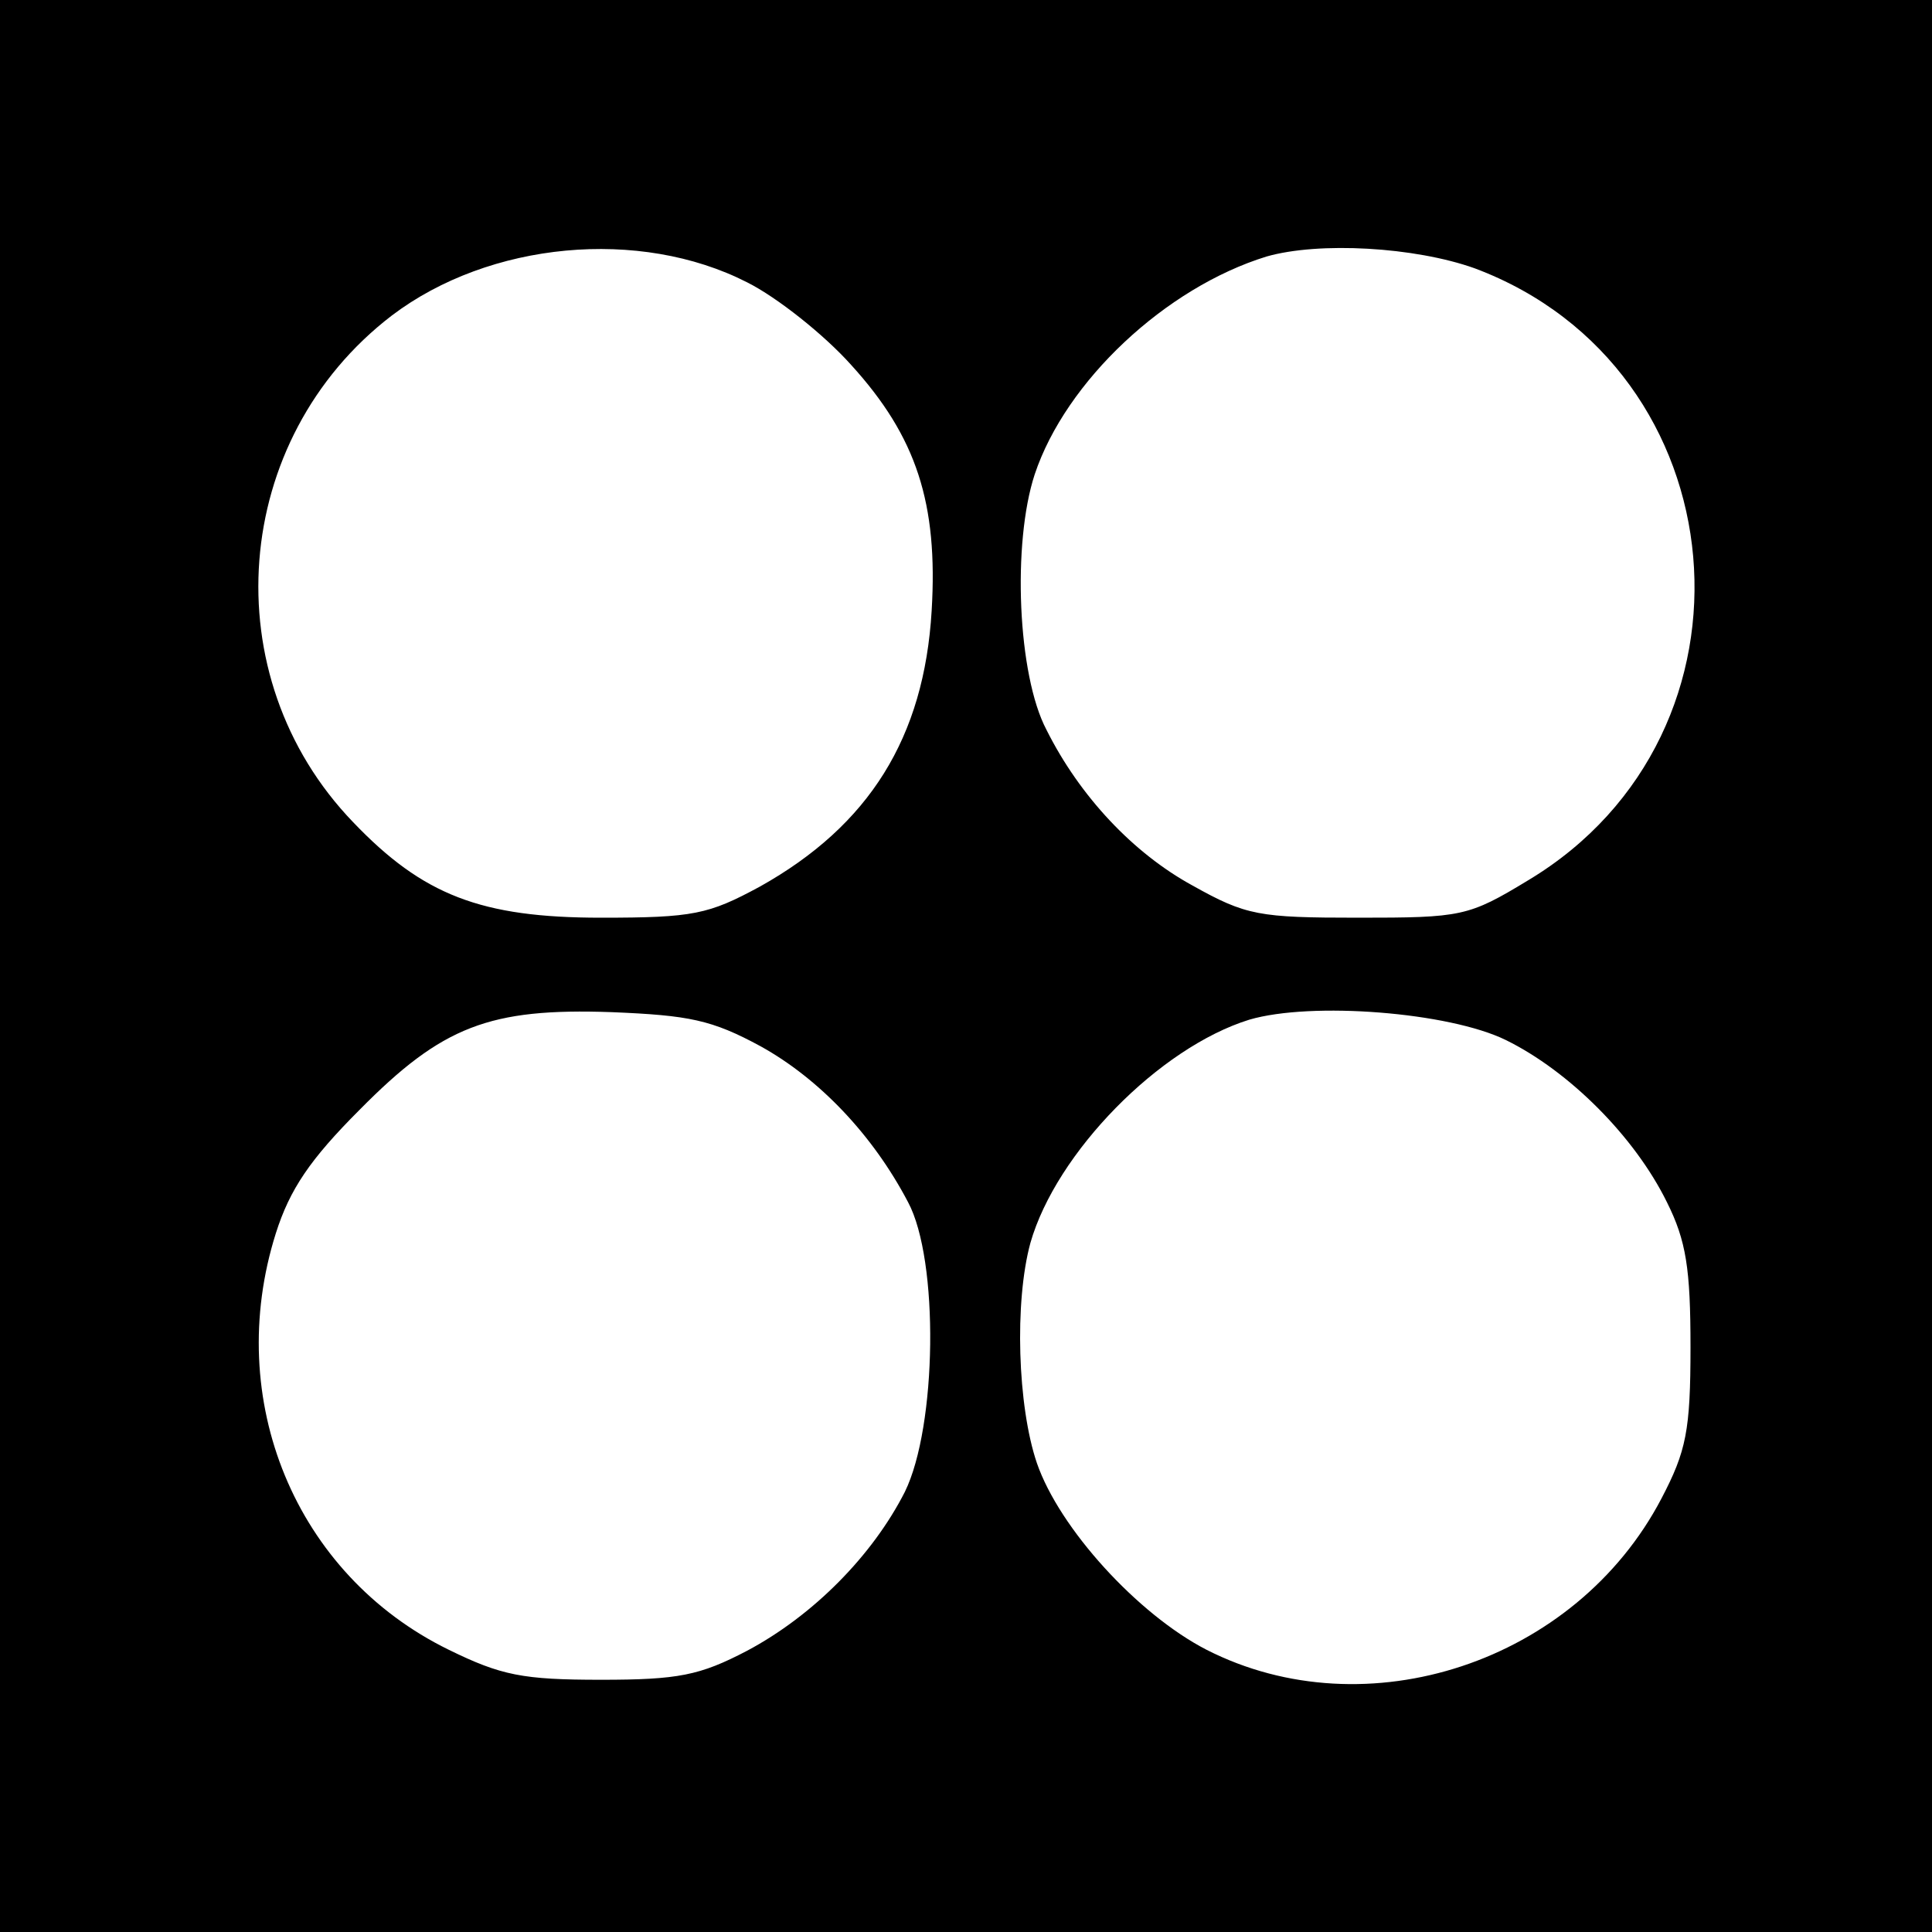
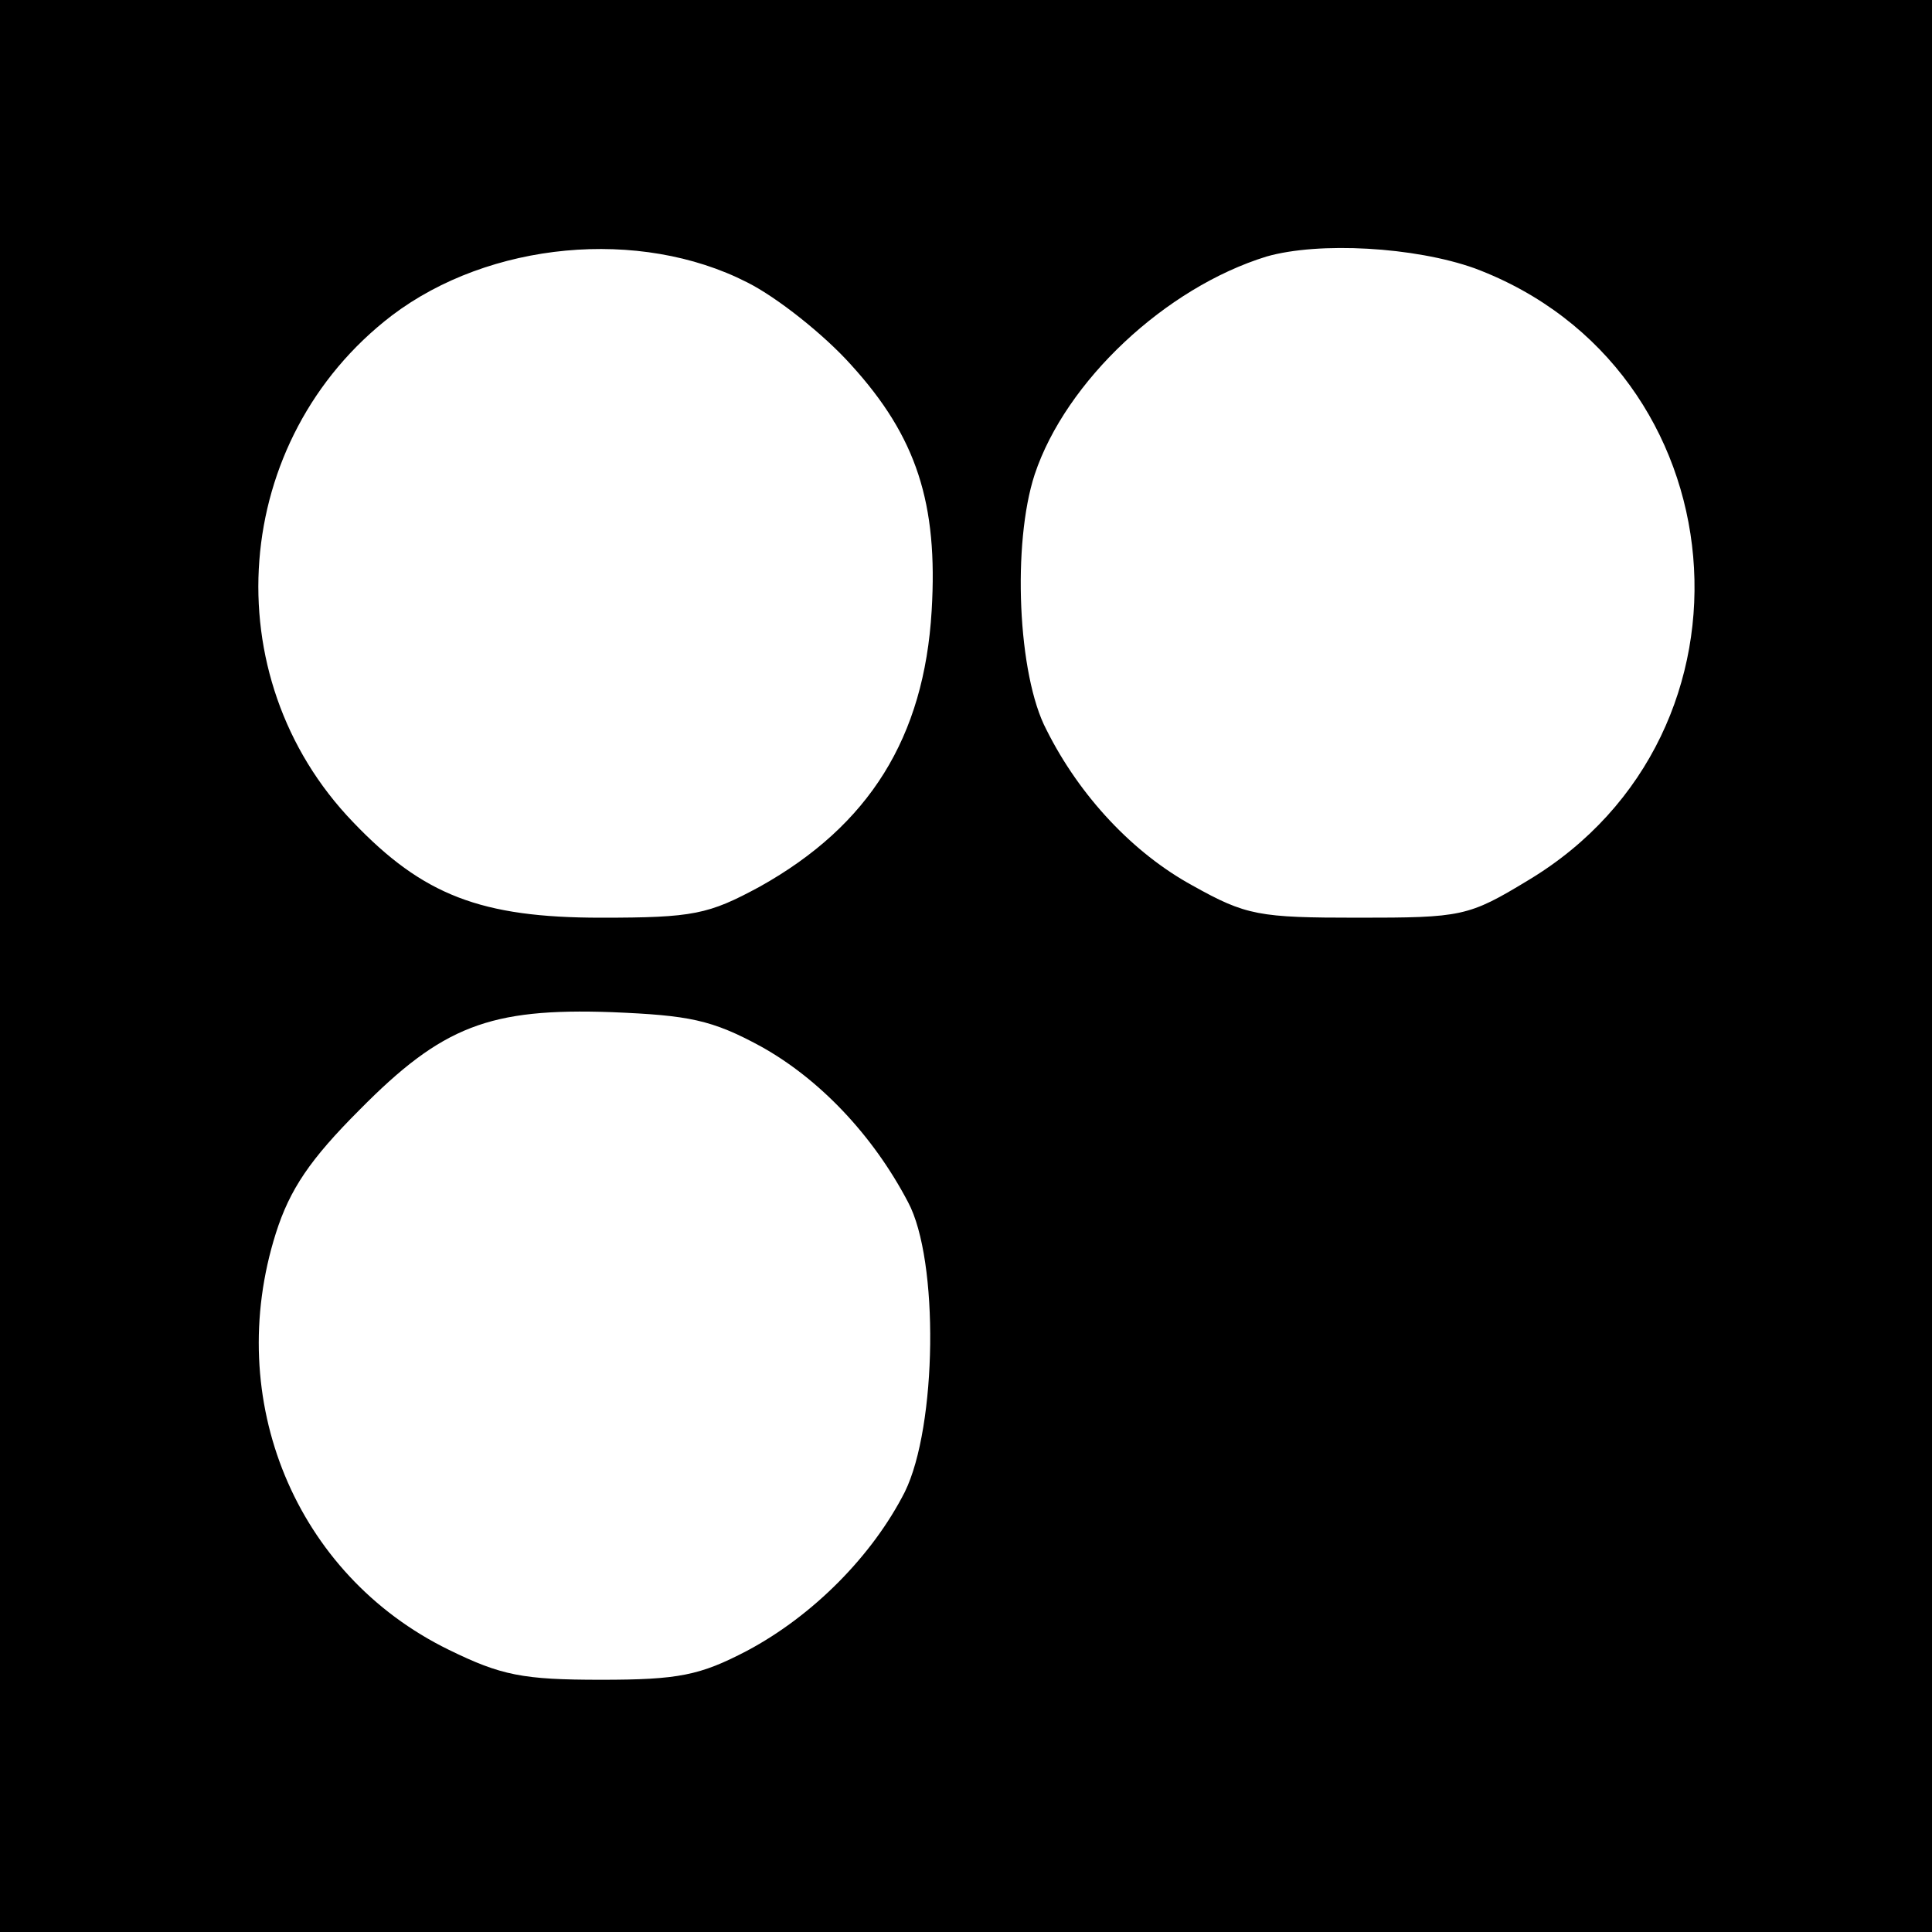
<svg xmlns="http://www.w3.org/2000/svg" version="1.0" width="180pt" height="180pt" viewBox="0 0 180 180" preserveAspectRatio="xMidYMid meet">
  <g transform="translate(0,180) scale(0.1,-0.1)" fill="#000000" stroke="none">
-     <path d="M0 900 l0 -900 900 0 900 0 0 900 0 900 -900 0 -900 0 0 -900z m696 637 c28 -14 72 -49 97 -77 61 -67 81 -129 75 -229 -7 -118 -58 -200 -160 -257 -48 -26 -62 -29 -148 -29 -112 0 -166 21 -231 89 -131 136 -114 357 36 472 91 69 231 82 331 31z m678 13 c248 -93 278 -433 50 -570 -56 -34 -62 -35 -159 -35 -92 0 -104 2 -154 30 -55 30 -105 83 -136 145 -27 51 -32 174 -11 238 29 87 122 174 216 203 49 14 138 9 194 -11z m-665 -725 c54 -30 104 -82 137 -145 29 -54 27 -209 -3 -270 -30 -59 -85 -115 -147 -148 -44 -23 -64 -27 -136 -27 -73 0 -93 4 -142 28 -143 70 -210 233 -161 388 13 41 32 69 78 115 77 78 121 95 235 91 72 -3 93 -7 139 -32z m694 6 c59 -29 120 -90 150 -151 18 -36 22 -62 22 -135 0 -78 -4 -97 -27 -141 -80 -153 -275 -217 -424 -141 -64 33 -137 113 -158 174 -18 53 -21 150 -6 205 24 84 120 182 204 208 58 17 186 7 239 -19z" />
+     <path d="M0 900 l0 -900 900 0 900 0 0 900 0 900 -900 0 -900 0 0 -900z m696 637 c28 -14 72 -49 97 -77 61 -67 81 -129 75 -229 -7 -118 -58 -200 -160 -257 -48 -26 -62 -29 -148 -29 -112 0 -166 21 -231 89 -131 136 -114 357 36 472 91 69 231 82 331 31z m678 13 c248 -93 278 -433 50 -570 -56 -34 -62 -35 -159 -35 -92 0 -104 2 -154 30 -55 30 -105 83 -136 145 -27 51 -32 174 -11 238 29 87 122 174 216 203 49 14 138 9 194 -11z m-665 -725 c54 -30 104 -82 137 -145 29 -54 27 -209 -3 -270 -30 -59 -85 -115 -147 -148 -44 -23 -64 -27 -136 -27 -73 0 -93 4 -142 28 -143 70 -210 233 -161 388 13 41 32 69 78 115 77 78 121 95 235 91 72 -3 93 -7 139 -32z m694 6 z" />
  </g>
</svg>